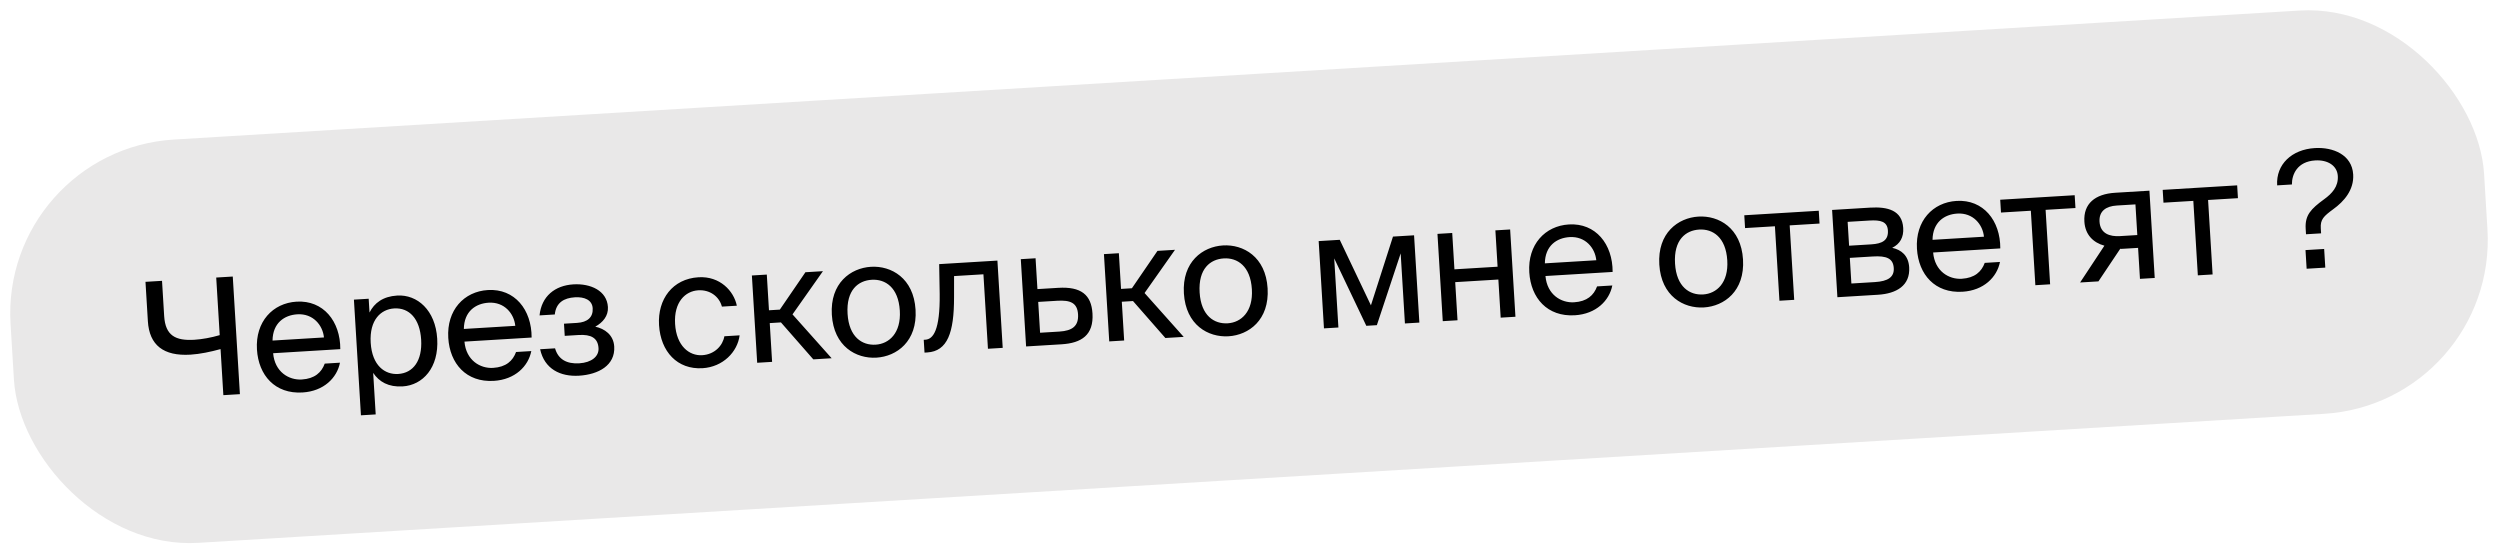
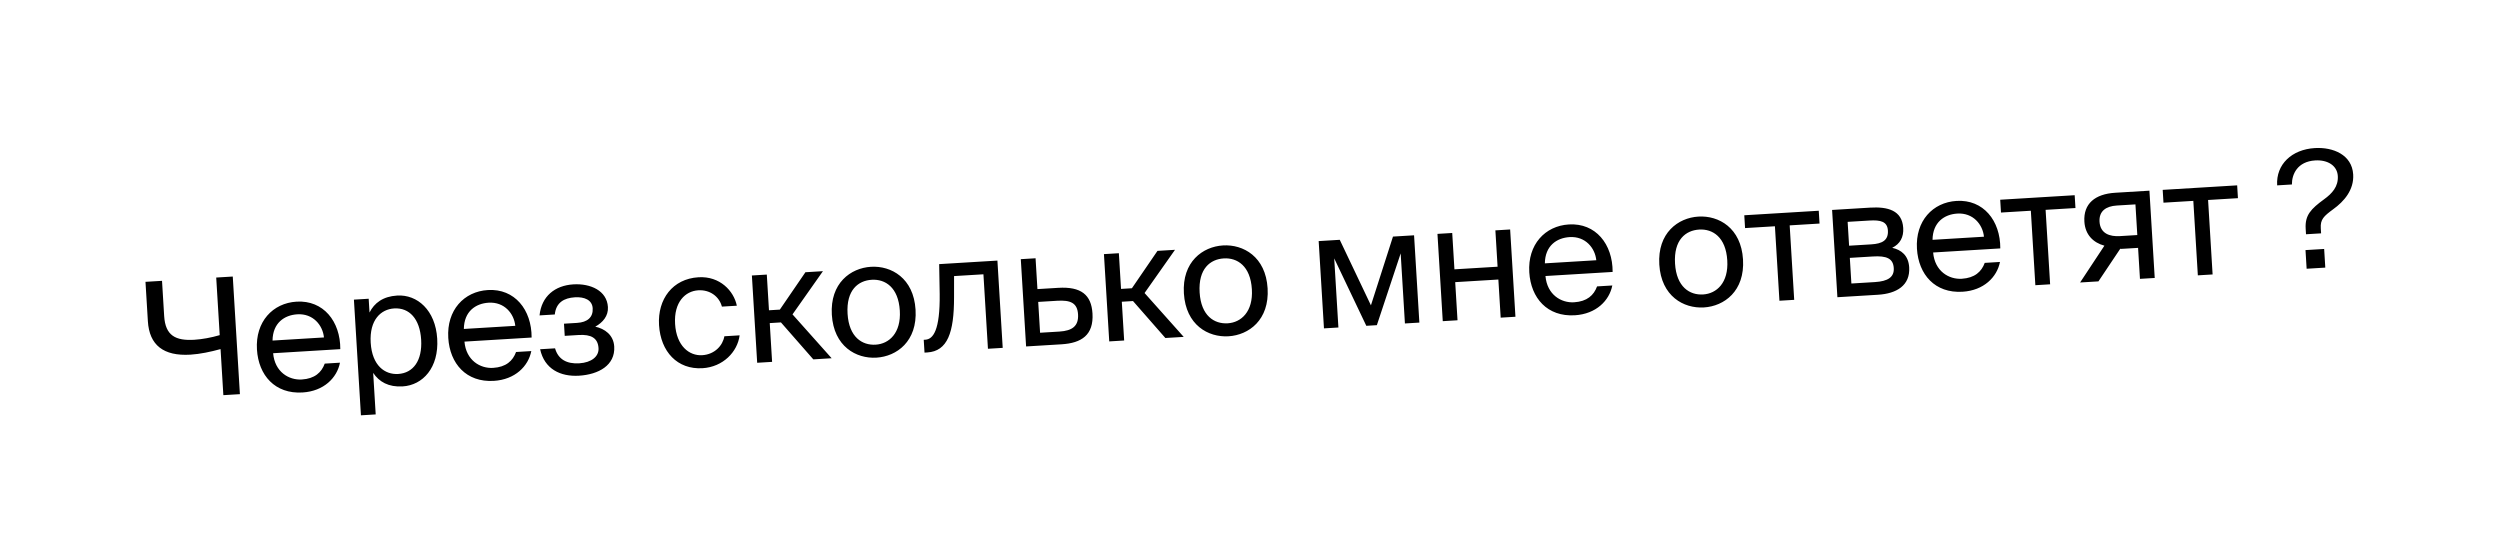
<svg xmlns="http://www.w3.org/2000/svg" width="623" height="138" viewBox="0 0 623 138" fill="none">
-   <rect y="37.406" width="617.538" height="100.682" rx="43.418" transform="rotate(-3.473 0 37.406)" fill="#E9E8E8" />
-   <path d="M58.005 68.913L59.784 98.225L55.66 98.475L54.963 86.993C52.529 87.668 49.844 88.237 47.459 88.381C40.748 88.789 37.21 86.001 36.85 80.057L36.254 70.233L40.377 69.982L40.91 78.756C41.207 83.648 43.761 84.954 48.451 84.669C50.352 84.554 52.679 84.128 54.752 83.516L53.881 69.163L58.005 68.913ZM84.804 87.008L68.065 88.024C68.471 92.706 72.005 94.764 75.199 94.57C78.433 94.374 80.124 92.811 80.924 90.612L84.724 90.381C83.98 94.159 80.692 97.484 75.395 97.805C68.522 98.222 64.422 93.52 64.032 87.092C63.612 80.178 67.957 75.532 73.9 75.171C80.571 74.766 84.829 80.067 84.804 87.008ZM74.091 78.325C70.857 78.521 67.973 80.482 67.915 84.868L80.731 84.09C80.423 81.025 78.013 78.087 74.091 78.325ZM88.195 74.669L91.874 74.446L92.083 77.882C93.277 75.497 95.451 73.863 98.968 73.65C103.982 73.346 108.522 77.29 108.954 84.406C109.393 91.643 105.356 95.987 100.342 96.291C96.825 96.505 94.47 95.146 92.996 92.922L93.624 103.273L89.945 103.496L88.195 74.669ZM92.378 85.412C92.726 91.153 95.946 93.393 99.221 93.194C102.981 92.966 105.268 89.865 104.952 84.649C104.635 79.434 101.99 76.632 98.23 76.86C94.955 77.059 92.029 79.671 92.378 85.412ZM132.48 84.115L115.742 85.131C116.148 89.813 119.681 91.871 122.875 91.677C126.11 91.481 127.801 89.918 128.6 87.718L132.401 87.488C131.656 91.266 128.368 94.59 123.072 94.912C116.199 95.329 112.099 90.627 111.709 84.198C111.289 77.285 115.633 72.639 121.577 72.278C128.248 71.873 132.505 77.174 132.48 84.115ZM121.768 75.432C118.533 75.628 115.65 77.588 115.591 81.975L128.408 81.197C128.1 78.131 125.69 75.194 121.768 75.432ZM148.341 81.407C150.685 81.915 152.888 83.445 153.065 86.356C153.349 91.046 149.146 93.33 144.294 93.624C139.645 93.906 135.671 91.956 134.601 87.03L138.321 86.804C139.097 89.557 141.237 90.725 144.35 90.537C147.423 90.35 149.278 88.817 149.153 86.755C148.998 84.208 147.279 83.298 144.207 83.484L140.73 83.695L140.546 80.663L143.82 80.464C146.368 80.31 147.835 79.085 147.698 76.82C147.573 74.758 145.656 73.941 143.271 74.086C140.562 74.251 138.562 75.386 138.256 78.367L134.455 78.598C134.936 73.821 138.304 71.141 142.873 70.864C147.158 70.604 151.246 72.425 151.493 76.509C151.628 78.733 150.226 80.36 148.341 81.407ZM174.06 69.093C179.396 68.769 182.869 72.495 183.62 76.183L179.901 76.408C179.218 73.853 176.884 72.168 174.013 72.342C170.779 72.539 167.901 75.27 168.232 80.728C168.566 86.227 171.76 88.711 174.995 88.515C178.108 88.326 180.123 86.093 180.511 83.797L184.312 83.567C183.791 87.697 180.164 91.447 175.07 91.756C168.803 92.137 164.635 87.642 164.232 81.011C163.84 74.542 167.631 69.483 174.06 69.093ZM202.678 89.554L194.612 80.344L191.822 80.514L192.408 90.177L188.689 90.403L187.369 68.651L191.088 68.425L191.628 77.32L194.337 77.155L200.711 67.841L205.077 67.576L197.493 78.344L207.246 89.276L202.678 89.554ZM211.215 78.201C211.569 84.023 214.86 86.096 218.215 85.892C221.571 85.688 224.573 82.99 224.234 77.411C223.881 71.589 220.59 69.516 217.234 69.72C213.878 69.923 210.855 72.257 211.215 78.201ZM217.038 66.485C222.091 66.178 227.677 69.289 228.156 77.173C228.634 85.057 223.465 88.82 218.412 89.126C213.358 89.433 207.772 86.323 207.294 78.439C206.815 70.555 211.984 66.792 217.038 66.485ZM248.556 64.938L249.876 86.689L246.197 86.913L245.071 68.355L237.753 68.799L237.749 74.075C237.755 82.88 236.13 87.524 231.076 87.83L230.389 87.872L230.195 84.678L230.599 84.653C232.54 84.536 234.272 82.32 234.17 73.277L234.042 65.819L248.556 64.938ZM258.528 72.043L263.703 71.729C269.404 71.383 271.965 73.459 272.247 78.109C272.573 83.486 269.53 85.497 264.516 85.801L255.703 86.336L254.383 64.584L258.062 64.361L258.528 72.043ZM259.188 82.919L263.999 82.627C267.234 82.43 268.825 81.238 268.648 78.327C268.474 75.457 266.727 74.751 263.452 74.95L258.722 75.237L259.188 82.919ZM290.411 84.23L282.345 75.021L279.555 75.19L280.141 84.853L276.422 85.079L275.102 63.327L278.821 63.101L279.361 71.996L282.07 71.832L288.444 62.517L292.81 62.252L285.226 73.02L294.979 83.952L290.411 84.23ZM298.948 72.877C299.301 78.699 302.592 80.772 305.948 80.568C309.304 80.364 312.305 77.666 311.967 72.087C311.614 66.265 308.323 64.192 304.967 64.396C301.611 64.599 298.588 66.934 298.948 72.877ZM304.771 61.161C309.824 60.855 315.41 63.965 315.889 71.849C316.367 79.733 311.198 83.496 306.144 83.802C301.091 84.109 295.505 80.999 295.026 73.115C294.548 65.231 299.717 61.468 304.771 61.161ZM352.385 58.637L353.705 80.389L350.107 80.607L349.047 63.141L343.113 81.032L340.485 81.191L332.485 64.39L333.531 81.613L329.932 81.831L328.612 60.08L333.868 59.761L341.636 76.089L347.13 58.956L352.385 58.637ZM377.648 78.936L373.969 79.159L373.392 69.658L362.638 70.311L363.214 79.812L359.535 80.035L358.215 58.283L361.894 58.06L362.444 67.117L373.198 66.464L372.649 57.407L376.328 57.184L377.648 78.936ZM401.868 67.768L385.13 68.783C385.536 73.466 389.069 75.524 392.264 75.33C395.498 75.134 397.189 73.57 397.988 71.371L401.789 71.141C401.044 74.919 397.756 78.243 392.46 78.565C385.587 78.982 381.487 74.28 381.097 67.851C380.677 60.938 385.021 56.291 390.965 55.931C397.636 55.526 401.894 60.827 401.868 67.768ZM391.156 59.084C387.921 59.281 385.038 61.241 384.979 65.627L397.796 64.85C397.488 61.784 395.078 58.846 391.156 59.084ZM417.419 65.688C417.773 71.51 421.064 73.582 424.419 73.379C427.775 73.175 430.777 70.477 430.438 64.898C430.085 59.076 426.794 57.003 423.438 57.207C420.082 57.41 417.059 59.744 417.419 65.688ZM423.242 53.972C428.296 53.665 433.881 56.776 434.36 64.66C434.838 72.544 429.67 76.307 424.616 76.613C419.562 76.92 413.976 73.81 413.498 65.926C413.019 58.042 418.188 54.279 423.242 53.972ZM453.428 55.711L445.988 56.163L447.114 74.72L443.435 74.944L442.309 56.386L434.87 56.837L434.676 53.644L453.234 52.517L453.428 55.711ZM456.559 52.316L466.02 51.741C470.387 51.476 474.013 52.393 474.281 56.8C474.421 59.104 473.508 60.783 471.538 61.754C473.841 62.264 475.592 63.7 475.769 66.611C476.044 71.139 472.637 73.172 467.987 73.454L457.879 74.067L456.559 52.316ZM460.793 61.23L466.332 60.893C469.041 60.729 470.614 59.903 470.464 57.437C470.327 55.173 468.599 54.791 465.85 54.958L460.432 55.286L460.793 61.23ZM460.977 64.262L461.365 70.65L467.227 70.294C470.462 70.098 472.063 69.067 471.925 66.803C471.778 64.377 470.114 63.707 466.718 63.913L460.977 64.262ZM498.475 61.905L481.737 62.921C482.143 67.603 485.677 69.662 488.871 69.468C492.105 69.271 493.796 67.708 494.596 65.509L498.396 65.278C497.651 69.057 494.363 72.381 489.067 72.702C482.194 73.119 478.094 68.417 477.704 61.989C477.284 55.075 481.628 50.429 487.572 50.068C494.243 49.664 498.501 54.965 498.475 61.905ZM487.763 53.222C484.529 53.418 481.645 55.379 481.586 59.765L494.403 58.987C494.095 55.922 491.685 52.984 487.763 53.222ZM517.204 51.841L509.764 52.293L510.891 70.85L507.211 71.074L506.085 52.516L498.646 52.967L498.452 49.773L517.01 48.647L517.204 51.841ZM535.637 47.517L536.957 69.269L533.278 69.492L532.809 61.77L528.969 62.003C528.766 62.015 528.564 62.027 528.36 61.999L522.928 70.12L518.359 70.397L524.417 61.224C521.611 60.461 519.624 58.471 519.428 55.237C519.155 50.749 522.093 48.339 527.106 48.035L535.637 47.517ZM532.152 50.934L527.502 51.216C524.794 51.381 523.043 52.623 523.202 55.251C523.381 58.203 525.742 58.993 528.29 58.838L532.616 58.575L532.152 50.934ZM557.694 49.384L550.255 49.836L551.381 68.393L547.702 68.617L546.576 50.059L539.137 50.51L538.943 47.316L557.501 46.19L557.694 49.384ZM576.844 36.9C581.412 36.623 586.116 38.57 586.413 43.462C586.648 47.343 584.104 50.216 581.46 52.122C579.051 53.891 578.206 54.673 578.341 56.896L578.417 58.15L574.657 58.378L574.574 57.003C574.368 53.607 575.896 52.053 579.16 49.664C581.182 48.202 582.741 46.484 582.582 43.856C582.425 41.269 580.062 39.789 576.949 39.978C572.461 40.25 571.116 43.497 571.145 45.971L567.466 46.194C567.147 40.938 571.143 37.246 576.844 36.9ZM579.463 66.689L574.813 66.971L574.531 62.322L579.181 62.04L579.463 66.689Z" fill="black" />
+   <path d="M58.005 68.913L59.784 98.225L55.66 98.475L54.963 86.993C52.529 87.668 49.844 88.237 47.459 88.381C40.748 88.789 37.21 86.001 36.85 80.057L36.254 70.233L40.377 69.982L40.91 78.756C41.207 83.648 43.761 84.954 48.451 84.669C50.352 84.554 52.679 84.128 54.752 83.516L53.881 69.163L58.005 68.913M84.804 87.008L68.065 88.024C68.471 92.706 72.005 94.764 75.199 94.57C78.433 94.374 80.124 92.811 80.924 90.612L84.724 90.381C83.98 94.159 80.692 97.484 75.395 97.805C68.522 98.222 64.422 93.52 64.032 87.092C63.612 80.178 67.957 75.532 73.9 75.171C80.571 74.766 84.829 80.067 84.804 87.008ZM74.091 78.325C70.857 78.521 67.973 80.482 67.915 84.868L80.731 84.09C80.423 81.025 78.013 78.087 74.091 78.325ZM88.195 74.669L91.874 74.446L92.083 77.882C93.277 75.497 95.451 73.863 98.968 73.65C103.982 73.346 108.522 77.29 108.954 84.406C109.393 91.643 105.356 95.987 100.342 96.291C96.825 96.505 94.47 95.146 92.996 92.922L93.624 103.273L89.945 103.496L88.195 74.669ZM92.378 85.412C92.726 91.153 95.946 93.393 99.221 93.194C102.981 92.966 105.268 89.865 104.952 84.649C104.635 79.434 101.99 76.632 98.23 76.86C94.955 77.059 92.029 79.671 92.378 85.412ZM132.48 84.115L115.742 85.131C116.148 89.813 119.681 91.871 122.875 91.677C126.11 91.481 127.801 89.918 128.6 87.718L132.401 87.488C131.656 91.266 128.368 94.59 123.072 94.912C116.199 95.329 112.099 90.627 111.709 84.198C111.289 77.285 115.633 72.639 121.577 72.278C128.248 71.873 132.505 77.174 132.48 84.115ZM121.768 75.432C118.533 75.628 115.65 77.588 115.591 81.975L128.408 81.197C128.1 78.131 125.69 75.194 121.768 75.432ZM148.341 81.407C150.685 81.915 152.888 83.445 153.065 86.356C153.349 91.046 149.146 93.33 144.294 93.624C139.645 93.906 135.671 91.956 134.601 87.03L138.321 86.804C139.097 89.557 141.237 90.725 144.35 90.537C147.423 90.35 149.278 88.817 149.153 86.755C148.998 84.208 147.279 83.298 144.207 83.484L140.73 83.695L140.546 80.663L143.82 80.464C146.368 80.31 147.835 79.085 147.698 76.82C147.573 74.758 145.656 73.941 143.271 74.086C140.562 74.251 138.562 75.386 138.256 78.367L134.455 78.598C134.936 73.821 138.304 71.141 142.873 70.864C147.158 70.604 151.246 72.425 151.493 76.509C151.628 78.733 150.226 80.36 148.341 81.407ZM174.06 69.093C179.396 68.769 182.869 72.495 183.62 76.183L179.901 76.408C179.218 73.853 176.884 72.168 174.013 72.342C170.779 72.539 167.901 75.27 168.232 80.728C168.566 86.227 171.76 88.711 174.995 88.515C178.108 88.326 180.123 86.093 180.511 83.797L184.312 83.567C183.791 87.697 180.164 91.447 175.07 91.756C168.803 92.137 164.635 87.642 164.232 81.011C163.84 74.542 167.631 69.483 174.06 69.093ZM202.678 89.554L194.612 80.344L191.822 80.514L192.408 90.177L188.689 90.403L187.369 68.651L191.088 68.425L191.628 77.32L194.337 77.155L200.711 67.841L205.077 67.576L197.493 78.344L207.246 89.276L202.678 89.554ZM211.215 78.201C211.569 84.023 214.86 86.096 218.215 85.892C221.571 85.688 224.573 82.99 224.234 77.411C223.881 71.589 220.59 69.516 217.234 69.72C213.878 69.923 210.855 72.257 211.215 78.201ZM217.038 66.485C222.091 66.178 227.677 69.289 228.156 77.173C228.634 85.057 223.465 88.82 218.412 89.126C213.358 89.433 207.772 86.323 207.294 78.439C206.815 70.555 211.984 66.792 217.038 66.485ZM248.556 64.938L249.876 86.689L246.197 86.913L245.071 68.355L237.753 68.799L237.749 74.075C237.755 82.88 236.13 87.524 231.076 87.83L230.389 87.872L230.195 84.678L230.599 84.653C232.54 84.536 234.272 82.32 234.17 73.277L234.042 65.819L248.556 64.938ZM258.528 72.043L263.703 71.729C269.404 71.383 271.965 73.459 272.247 78.109C272.573 83.486 269.53 85.497 264.516 85.801L255.703 86.336L254.383 64.584L258.062 64.361L258.528 72.043ZM259.188 82.919L263.999 82.627C267.234 82.43 268.825 81.238 268.648 78.327C268.474 75.457 266.727 74.751 263.452 74.95L258.722 75.237L259.188 82.919ZM290.411 84.23L282.345 75.021L279.555 75.19L280.141 84.853L276.422 85.079L275.102 63.327L278.821 63.101L279.361 71.996L282.07 71.832L288.444 62.517L292.81 62.252L285.226 73.02L294.979 83.952L290.411 84.23ZM298.948 72.877C299.301 78.699 302.592 80.772 305.948 80.568C309.304 80.364 312.305 77.666 311.967 72.087C311.614 66.265 308.323 64.192 304.967 64.396C301.611 64.599 298.588 66.934 298.948 72.877ZM304.771 61.161C309.824 60.855 315.41 63.965 315.889 71.849C316.367 79.733 311.198 83.496 306.144 83.802C301.091 84.109 295.505 80.999 295.026 73.115C294.548 65.231 299.717 61.468 304.771 61.161ZM352.385 58.637L353.705 80.389L350.107 80.607L349.047 63.141L343.113 81.032L340.485 81.191L332.485 64.39L333.531 81.613L329.932 81.831L328.612 60.08L333.868 59.761L341.636 76.089L347.13 58.956L352.385 58.637ZM377.648 78.936L373.969 79.159L373.392 69.658L362.638 70.311L363.214 79.812L359.535 80.035L358.215 58.283L361.894 58.06L362.444 67.117L373.198 66.464L372.649 57.407L376.328 57.184L377.648 78.936ZM401.868 67.768L385.13 68.783C385.536 73.466 389.069 75.524 392.264 75.33C395.498 75.134 397.189 73.57 397.988 71.371L401.789 71.141C401.044 74.919 397.756 78.243 392.46 78.565C385.587 78.982 381.487 74.28 381.097 67.851C380.677 60.938 385.021 56.291 390.965 55.931C397.636 55.526 401.894 60.827 401.868 67.768ZM391.156 59.084C387.921 59.281 385.038 61.241 384.979 65.627L397.796 64.85C397.488 61.784 395.078 58.846 391.156 59.084ZM417.419 65.688C417.773 71.51 421.064 73.582 424.419 73.379C427.775 73.175 430.777 70.477 430.438 64.898C430.085 59.076 426.794 57.003 423.438 57.207C420.082 57.41 417.059 59.744 417.419 65.688ZM423.242 53.972C428.296 53.665 433.881 56.776 434.36 64.66C434.838 72.544 429.67 76.307 424.616 76.613C419.562 76.92 413.976 73.81 413.498 65.926C413.019 58.042 418.188 54.279 423.242 53.972ZM453.428 55.711L445.988 56.163L447.114 74.72L443.435 74.944L442.309 56.386L434.87 56.837L434.676 53.644L453.234 52.517L453.428 55.711ZM456.559 52.316L466.02 51.741C470.387 51.476 474.013 52.393 474.281 56.8C474.421 59.104 473.508 60.783 471.538 61.754C473.841 62.264 475.592 63.7 475.769 66.611C476.044 71.139 472.637 73.172 467.987 73.454L457.879 74.067L456.559 52.316ZM460.793 61.23L466.332 60.893C469.041 60.729 470.614 59.903 470.464 57.437C470.327 55.173 468.599 54.791 465.85 54.958L460.432 55.286L460.793 61.23ZM460.977 64.262L461.365 70.65L467.227 70.294C470.462 70.098 472.063 69.067 471.925 66.803C471.778 64.377 470.114 63.707 466.718 63.913L460.977 64.262ZM498.475 61.905L481.737 62.921C482.143 67.603 485.677 69.662 488.871 69.468C492.105 69.271 493.796 67.708 494.596 65.509L498.396 65.278C497.651 69.057 494.363 72.381 489.067 72.702C482.194 73.119 478.094 68.417 477.704 61.989C477.284 55.075 481.628 50.429 487.572 50.068C494.243 49.664 498.501 54.965 498.475 61.905ZM487.763 53.222C484.529 53.418 481.645 55.379 481.586 59.765L494.403 58.987C494.095 55.922 491.685 52.984 487.763 53.222ZM517.204 51.841L509.764 52.293L510.891 70.85L507.211 71.074L506.085 52.516L498.646 52.967L498.452 49.773L517.01 48.647L517.204 51.841ZM535.637 47.517L536.957 69.269L533.278 69.492L532.809 61.77L528.969 62.003C528.766 62.015 528.564 62.027 528.36 61.999L522.928 70.12L518.359 70.397L524.417 61.224C521.611 60.461 519.624 58.471 519.428 55.237C519.155 50.749 522.093 48.339 527.106 48.035L535.637 47.517ZM532.152 50.934L527.502 51.216C524.794 51.381 523.043 52.623 523.202 55.251C523.381 58.203 525.742 58.993 528.29 58.838L532.616 58.575L532.152 50.934ZM557.694 49.384L550.255 49.836L551.381 68.393L547.702 68.617L546.576 50.059L539.137 50.51L538.943 47.316L557.501 46.19L557.694 49.384ZM576.844 36.9C581.412 36.623 586.116 38.57 586.413 43.462C586.648 47.343 584.104 50.216 581.46 52.122C579.051 53.891 578.206 54.673 578.341 56.896L578.417 58.15L574.657 58.378L574.574 57.003C574.368 53.607 575.896 52.053 579.16 49.664C581.182 48.202 582.741 46.484 582.582 43.856C582.425 41.269 580.062 39.789 576.949 39.978C572.461 40.25 571.116 43.497 571.145 45.971L567.466 46.194C567.147 40.938 571.143 37.246 576.844 36.9ZM579.463 66.689L574.813 66.971L574.531 62.322L579.181 62.04L579.463 66.689Z" fill="black" />
</svg>